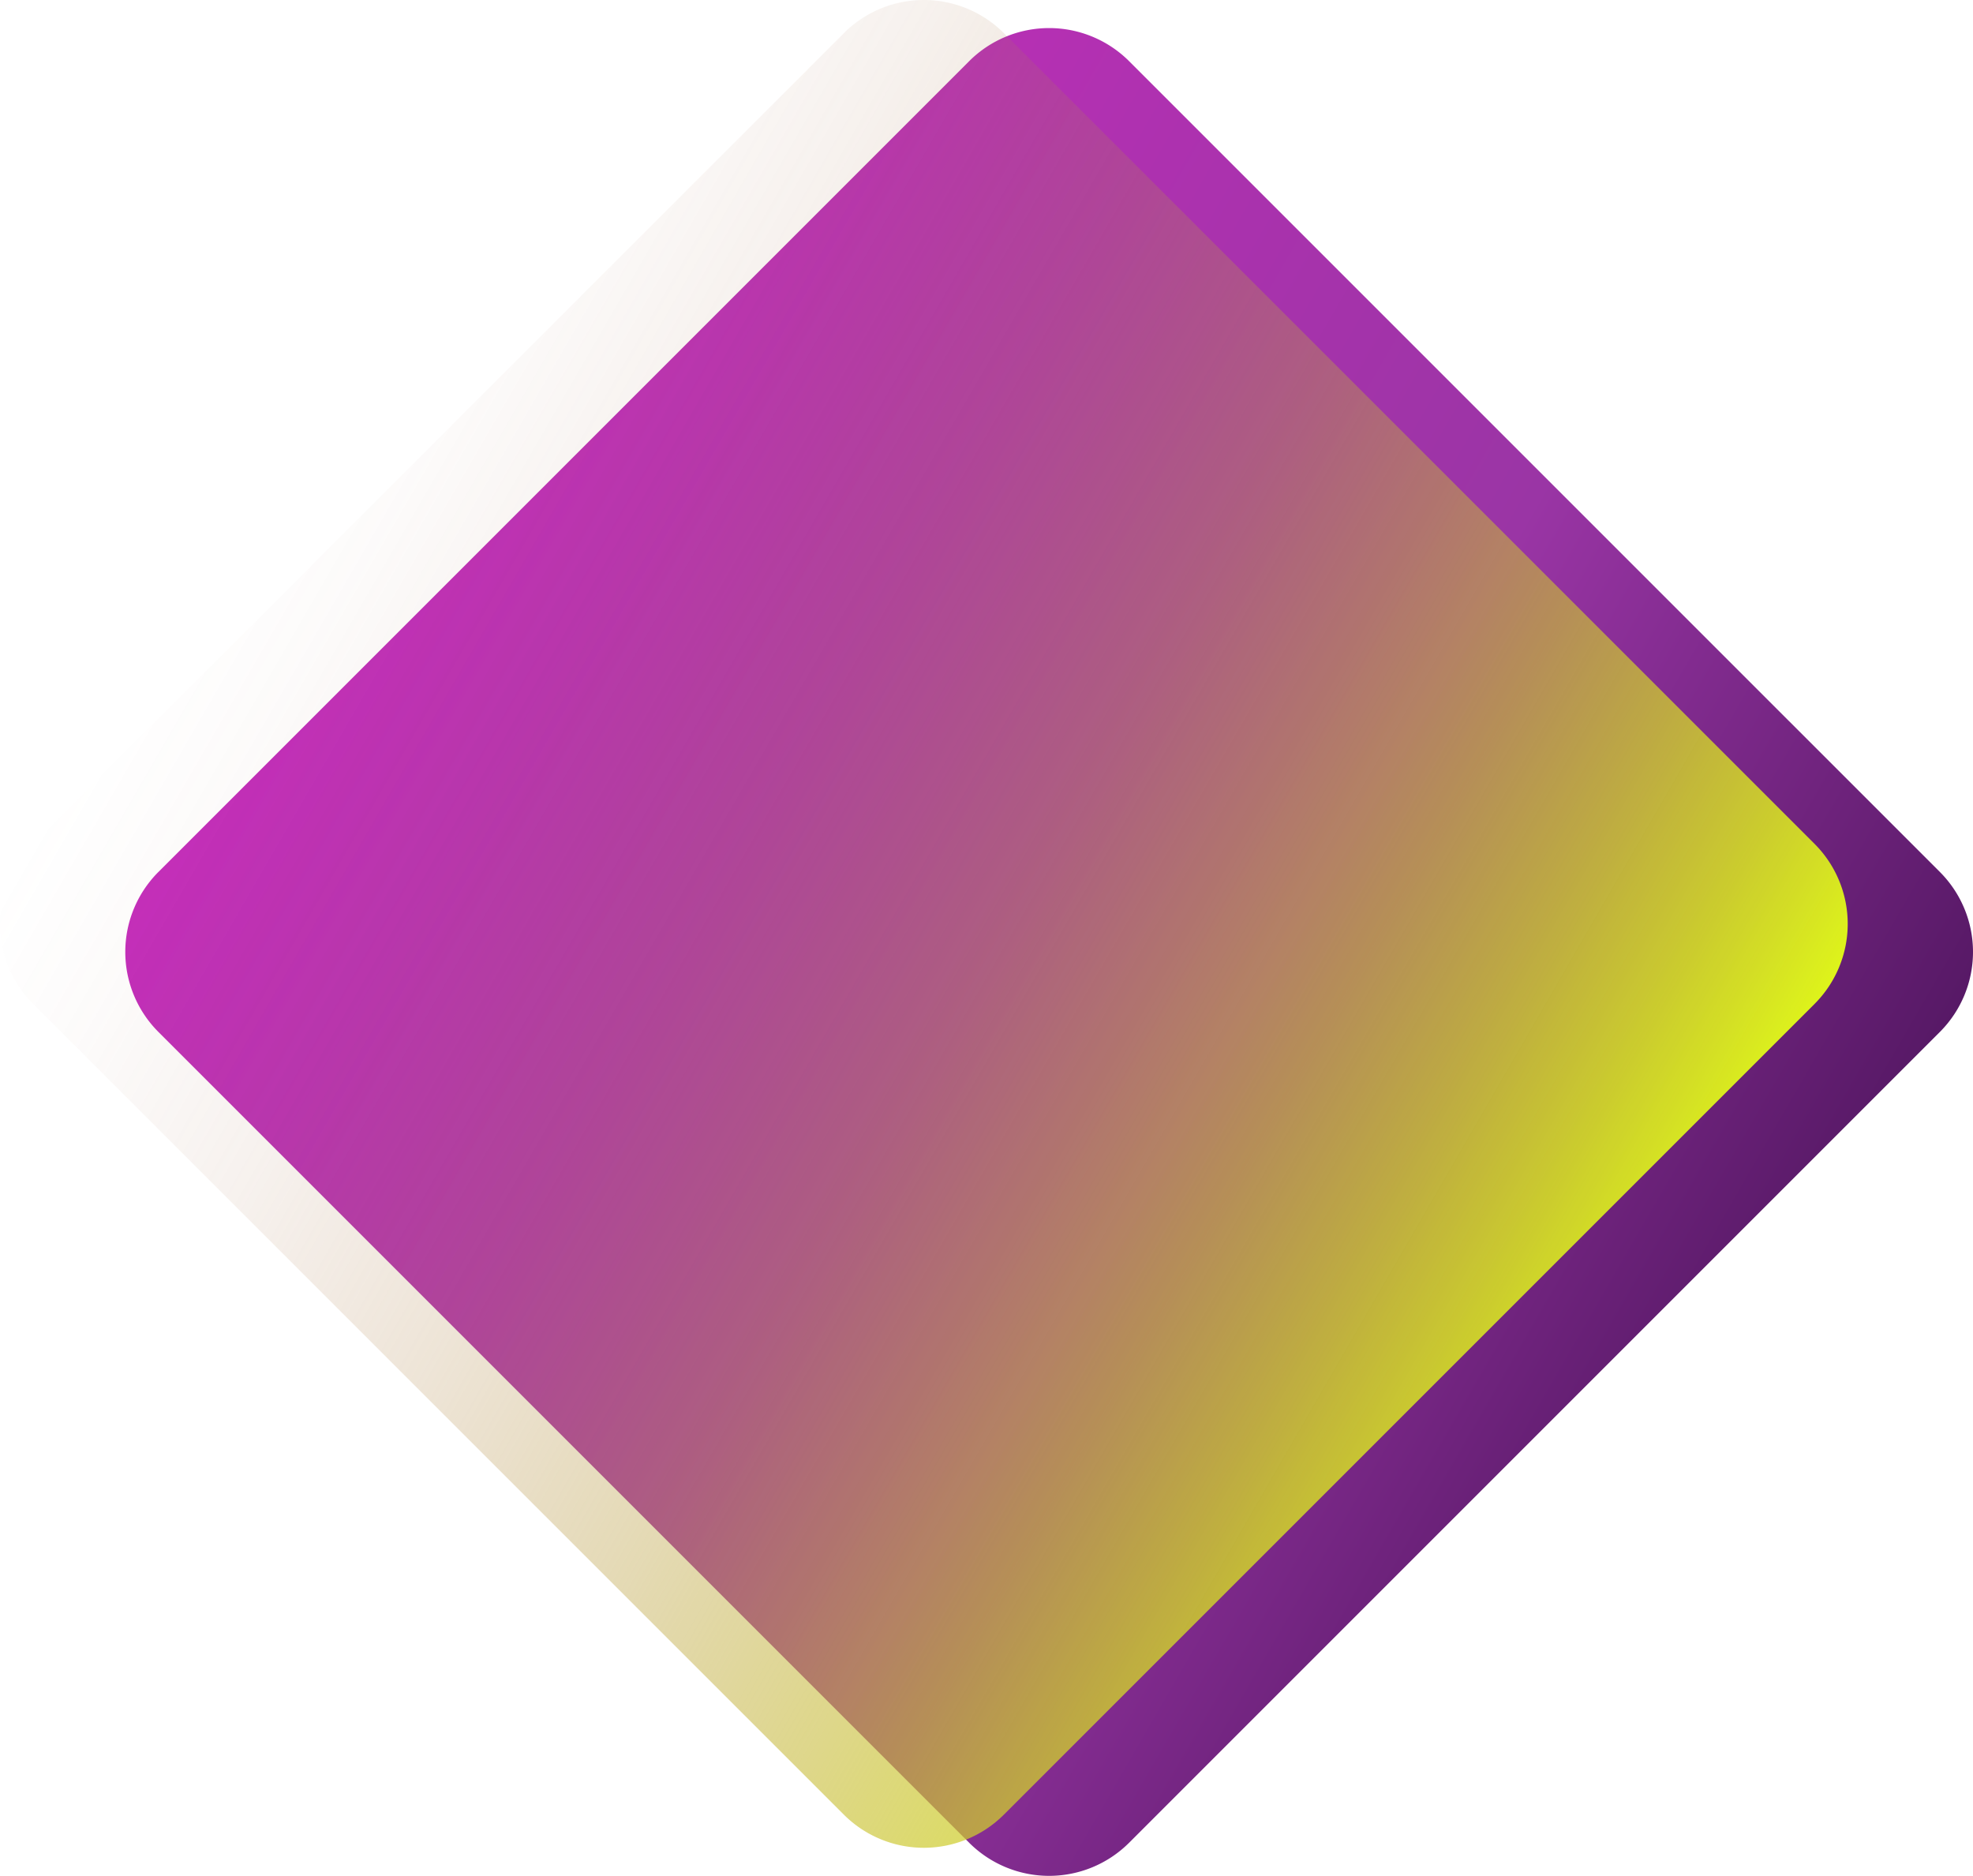
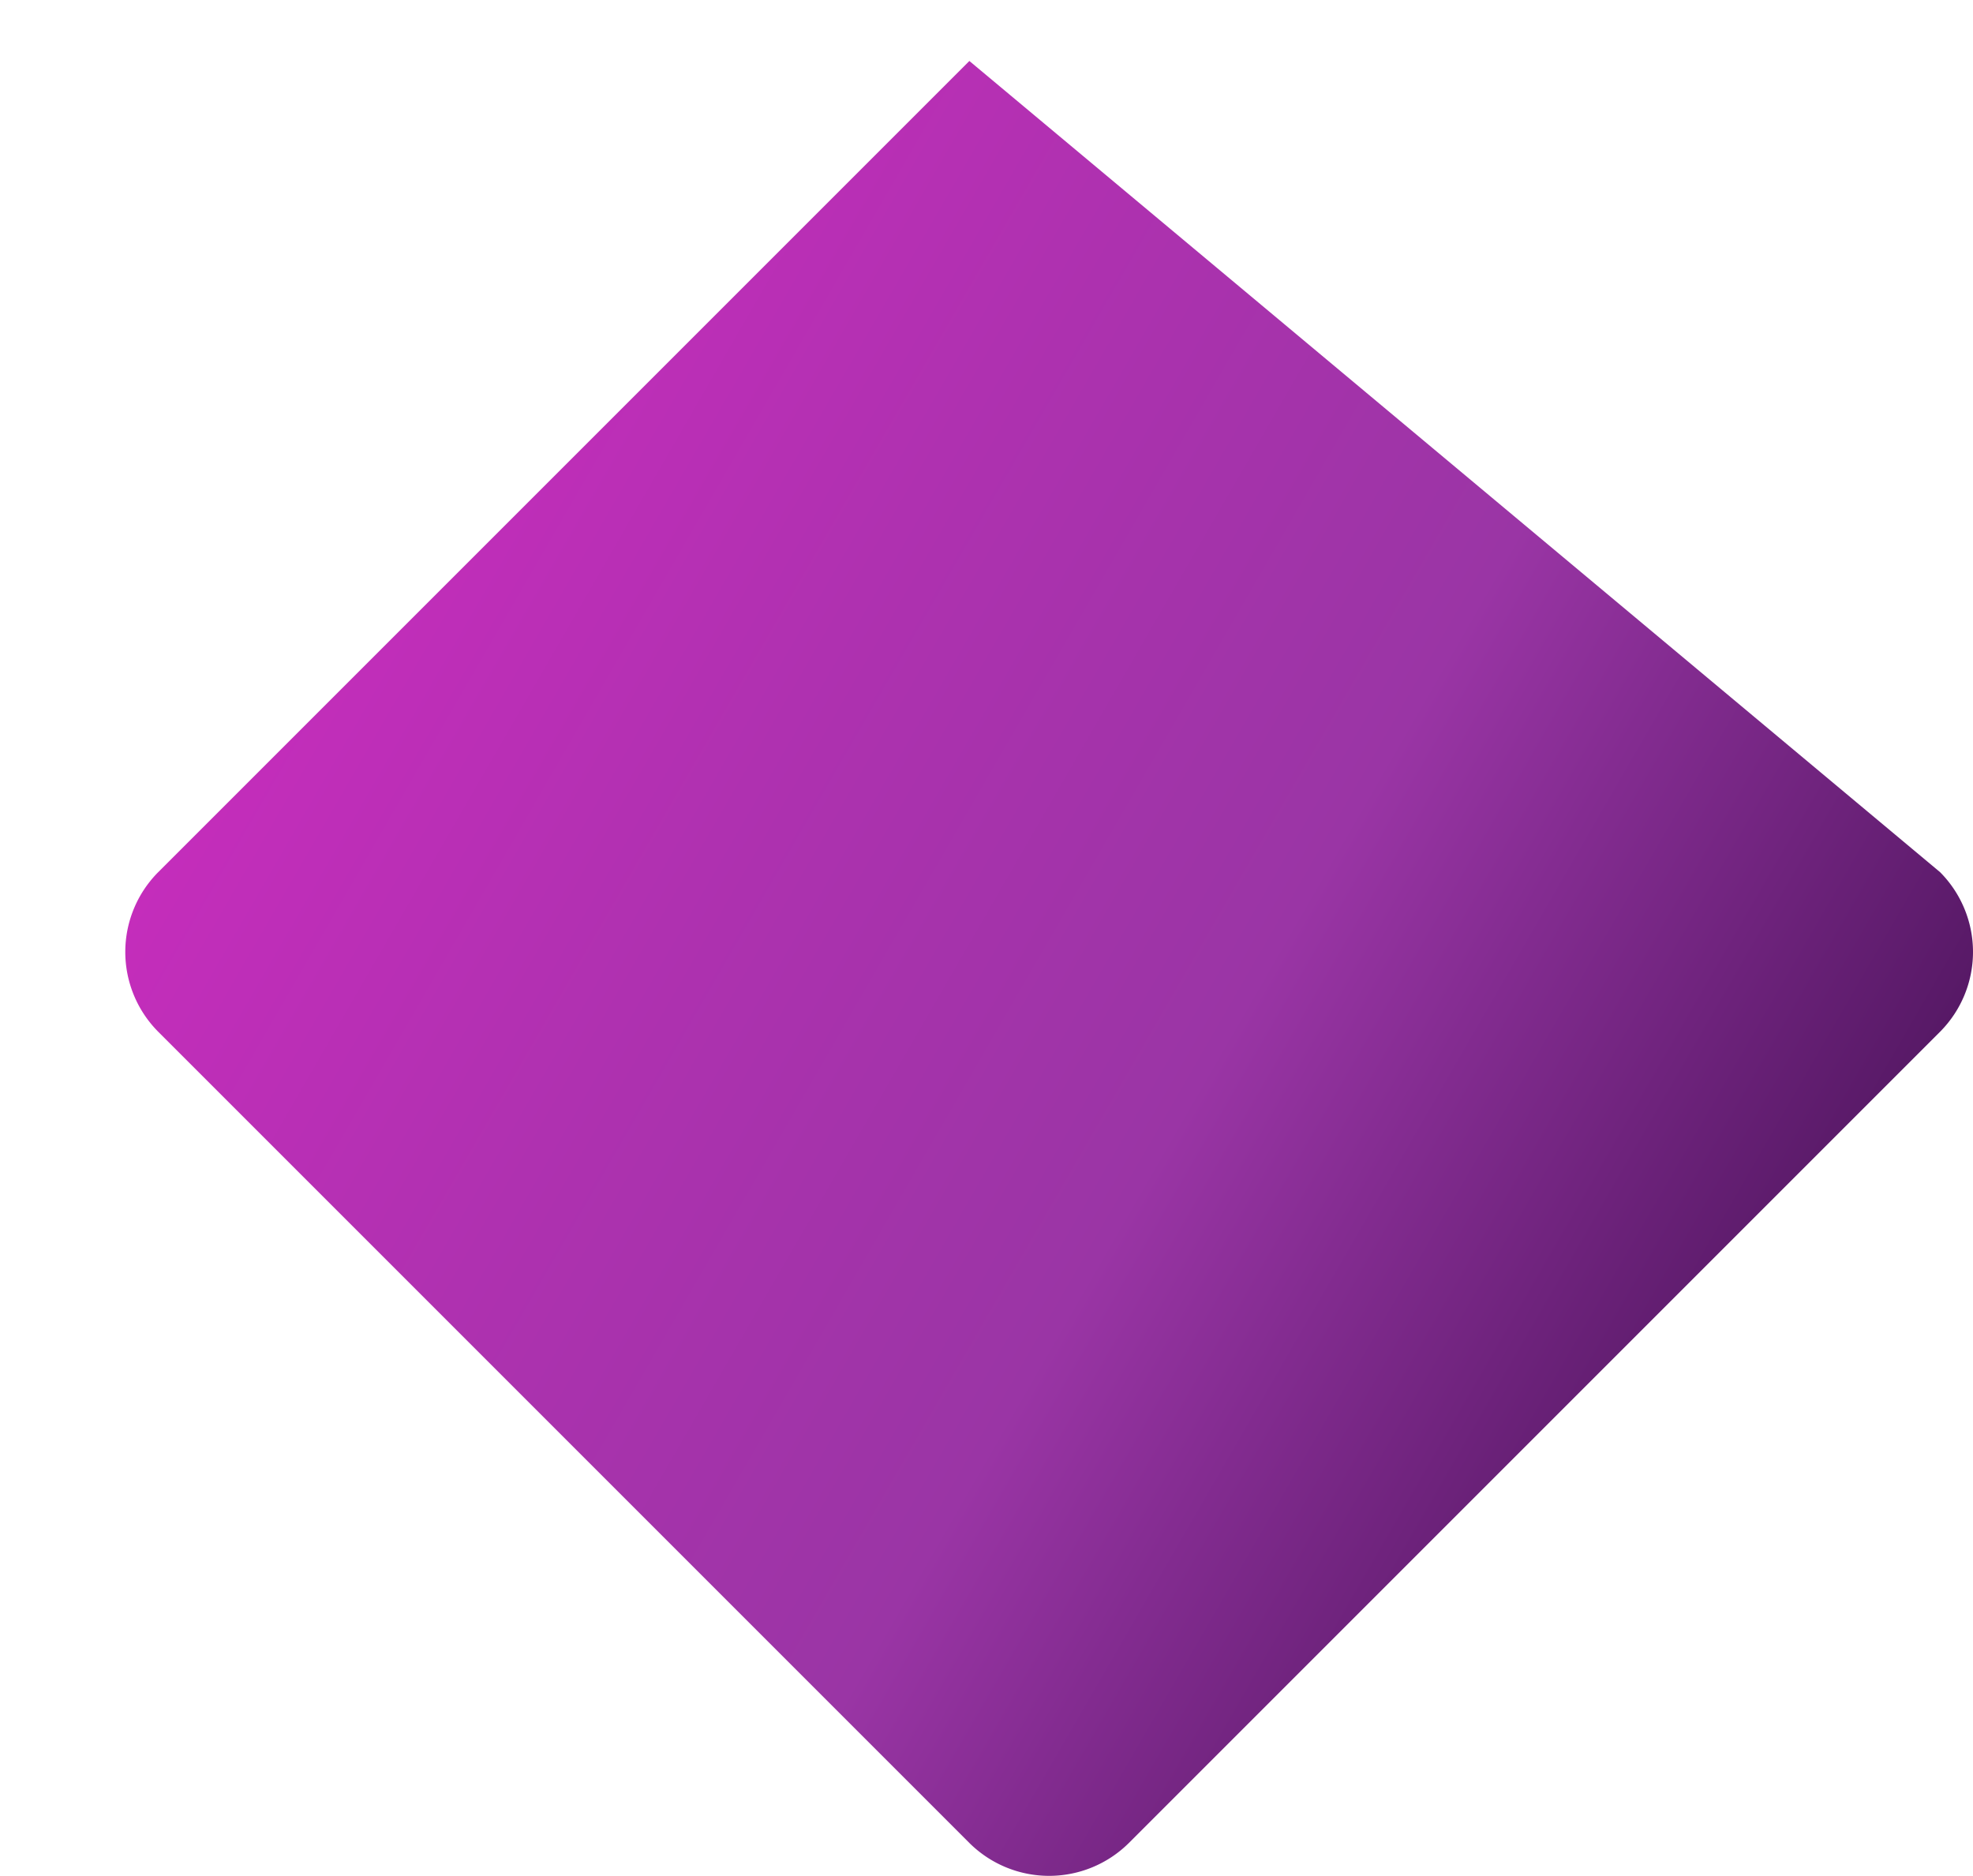
<svg xmlns="http://www.w3.org/2000/svg" viewBox="0 0 926.45 880.8">
  <defs>
    <style>.cls-1{isolation:isolate;}.cls-2,.cls-3{mix-blend-mode:hard-light;}.cls-2{fill:url(#Degradado_sin_nombre_4);}.cls-3{fill:url(#Degradado_sin_nombre_2);}</style>
    <linearGradient id="Degradado_sin_nombre_4" x1="-484.5" y1="388.66" x2="-101.66" y2="-274.43" gradientTransform="translate(549.75 740.07) rotate(90)" gradientUnits="userSpaceOnUse">
      <stop offset="0" stop-color="#c42dbb" />
      <stop offset="0.29" stop-color="#af31b0" />
      <stop offset="0.62" stop-color="#9a35a5" />
      <stop offset="0.73" stop-color="#862d93" />
      <stop offset="1" stop-color="#571966" />
    </linearGradient>
    <linearGradient id="Degradado_sin_nombre_2" x1="-497.68" y1="447.49" x2="-114.84" y2="-215.6" gradientTransform="translate(549.75 740.07) rotate(90)" gradientUnits="userSpaceOnUse">
      <stop offset="0" stop-color="#a56959" stop-opacity="0" />
      <stop offset="0.09" stop-color="#a76d57" stop-opacity="0.03" />
      <stop offset="0.22" stop-color="#ab7753" stop-opacity="0.1" />
      <stop offset="0.37" stop-color="#b2884b" stop-opacity="0.22" />
      <stop offset="0.54" stop-color="#bba041" stop-opacity="0.39" />
      <stop offset="0.72" stop-color="#c8be33" stop-opacity="0.61" />
      <stop offset="0.91" stop-color="#d7e223" stop-opacity="0.87" />
      <stop offset="1" stop-color="#def41b" />
    </linearGradient>
  </defs>
  <g class="cls-1">
    <g id="Слой_2" data-name="Слой 2">
      <g id="OBJECTS">
-         <path class="cls-2" d="M455.18,865.35,74.28,484.44a53.13,53.13,0,0,1,0-74.91l380.9-380.9a53.13,53.13,0,0,1,74.91,0L911,409.53a53.13,53.13,0,0,1,0,74.91L530.09,865.35A53.13,53.13,0,0,1,455.18,865.35Z" />
-         <path class="cls-3" d="M396.35,852.17,15.45,471.27a53.14,53.14,0,0,1,0-74.92l380.9-380.9a53.14,53.14,0,0,1,74.92,0l380.9,380.9a53.14,53.14,0,0,1,0,74.92l-380.9,380.9A53.14,53.14,0,0,1,396.35,852.17Z" />
+         <path class="cls-2" d="M455.18,865.35,74.28,484.44a53.13,53.13,0,0,1,0-74.91l380.9-380.9L911,409.53a53.13,53.13,0,0,1,0,74.91L530.09,865.35A53.13,53.13,0,0,1,455.18,865.35Z" />
      </g>
    </g>
  </g>
</svg>